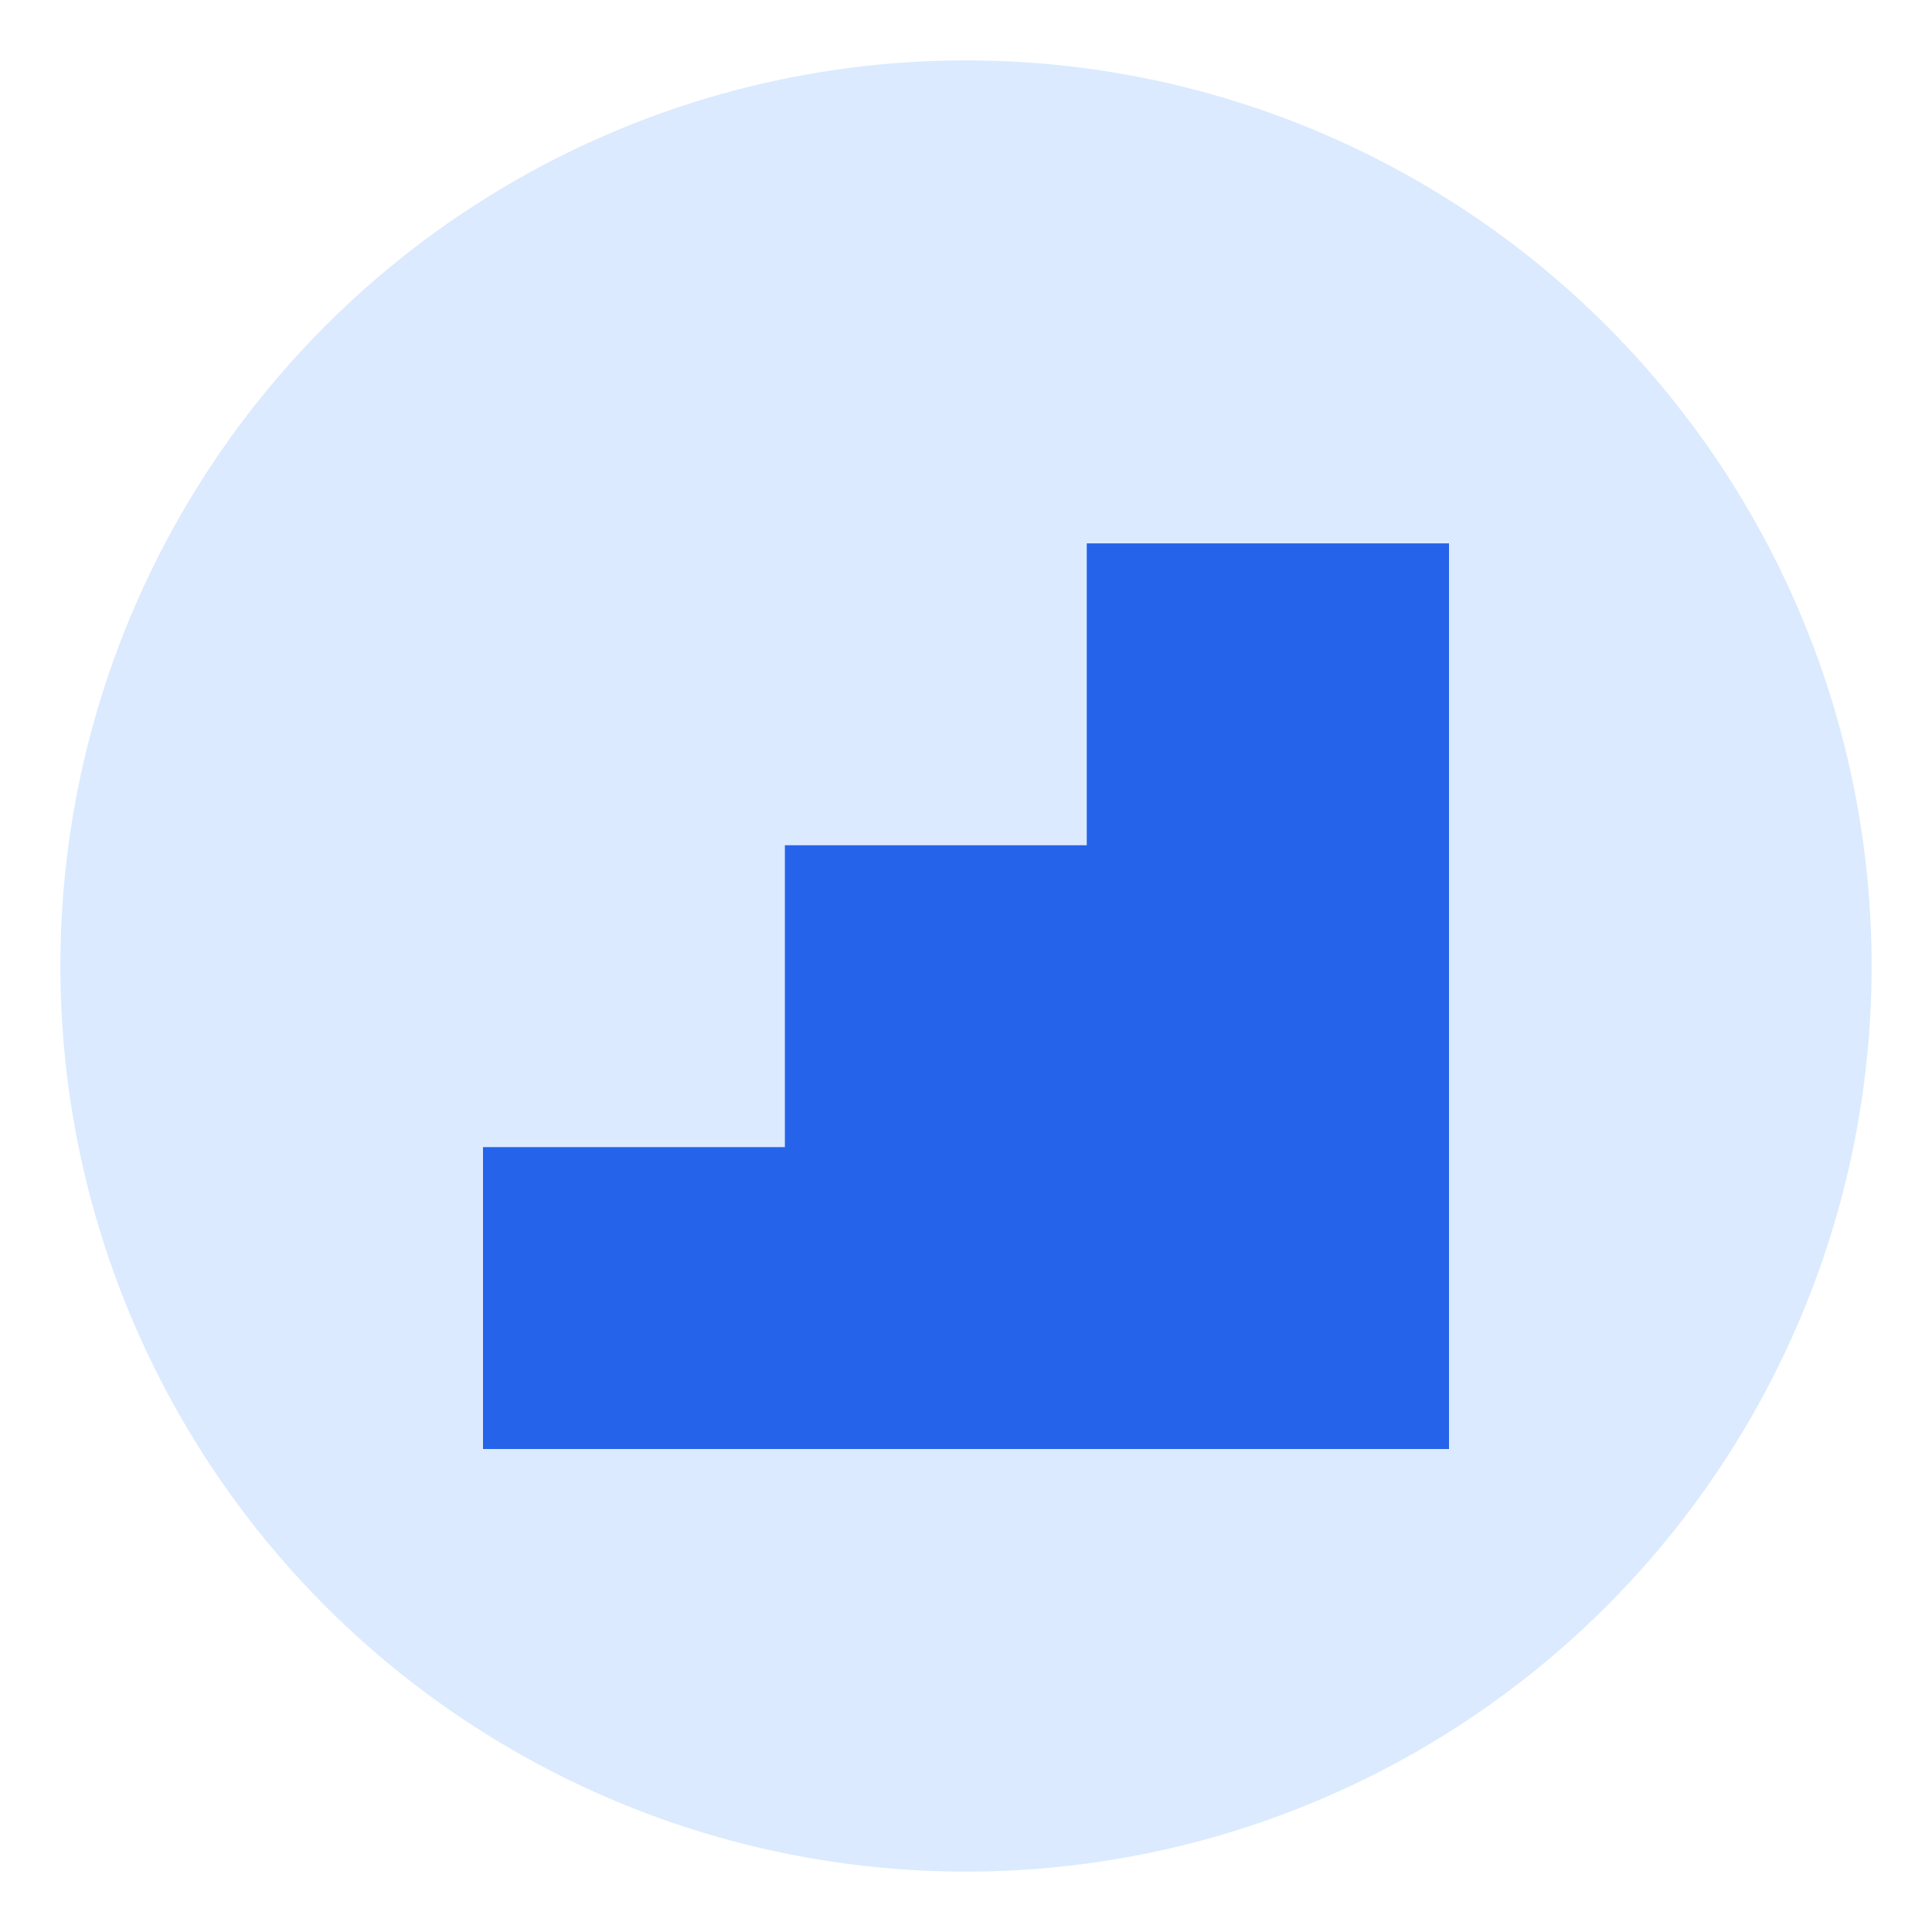
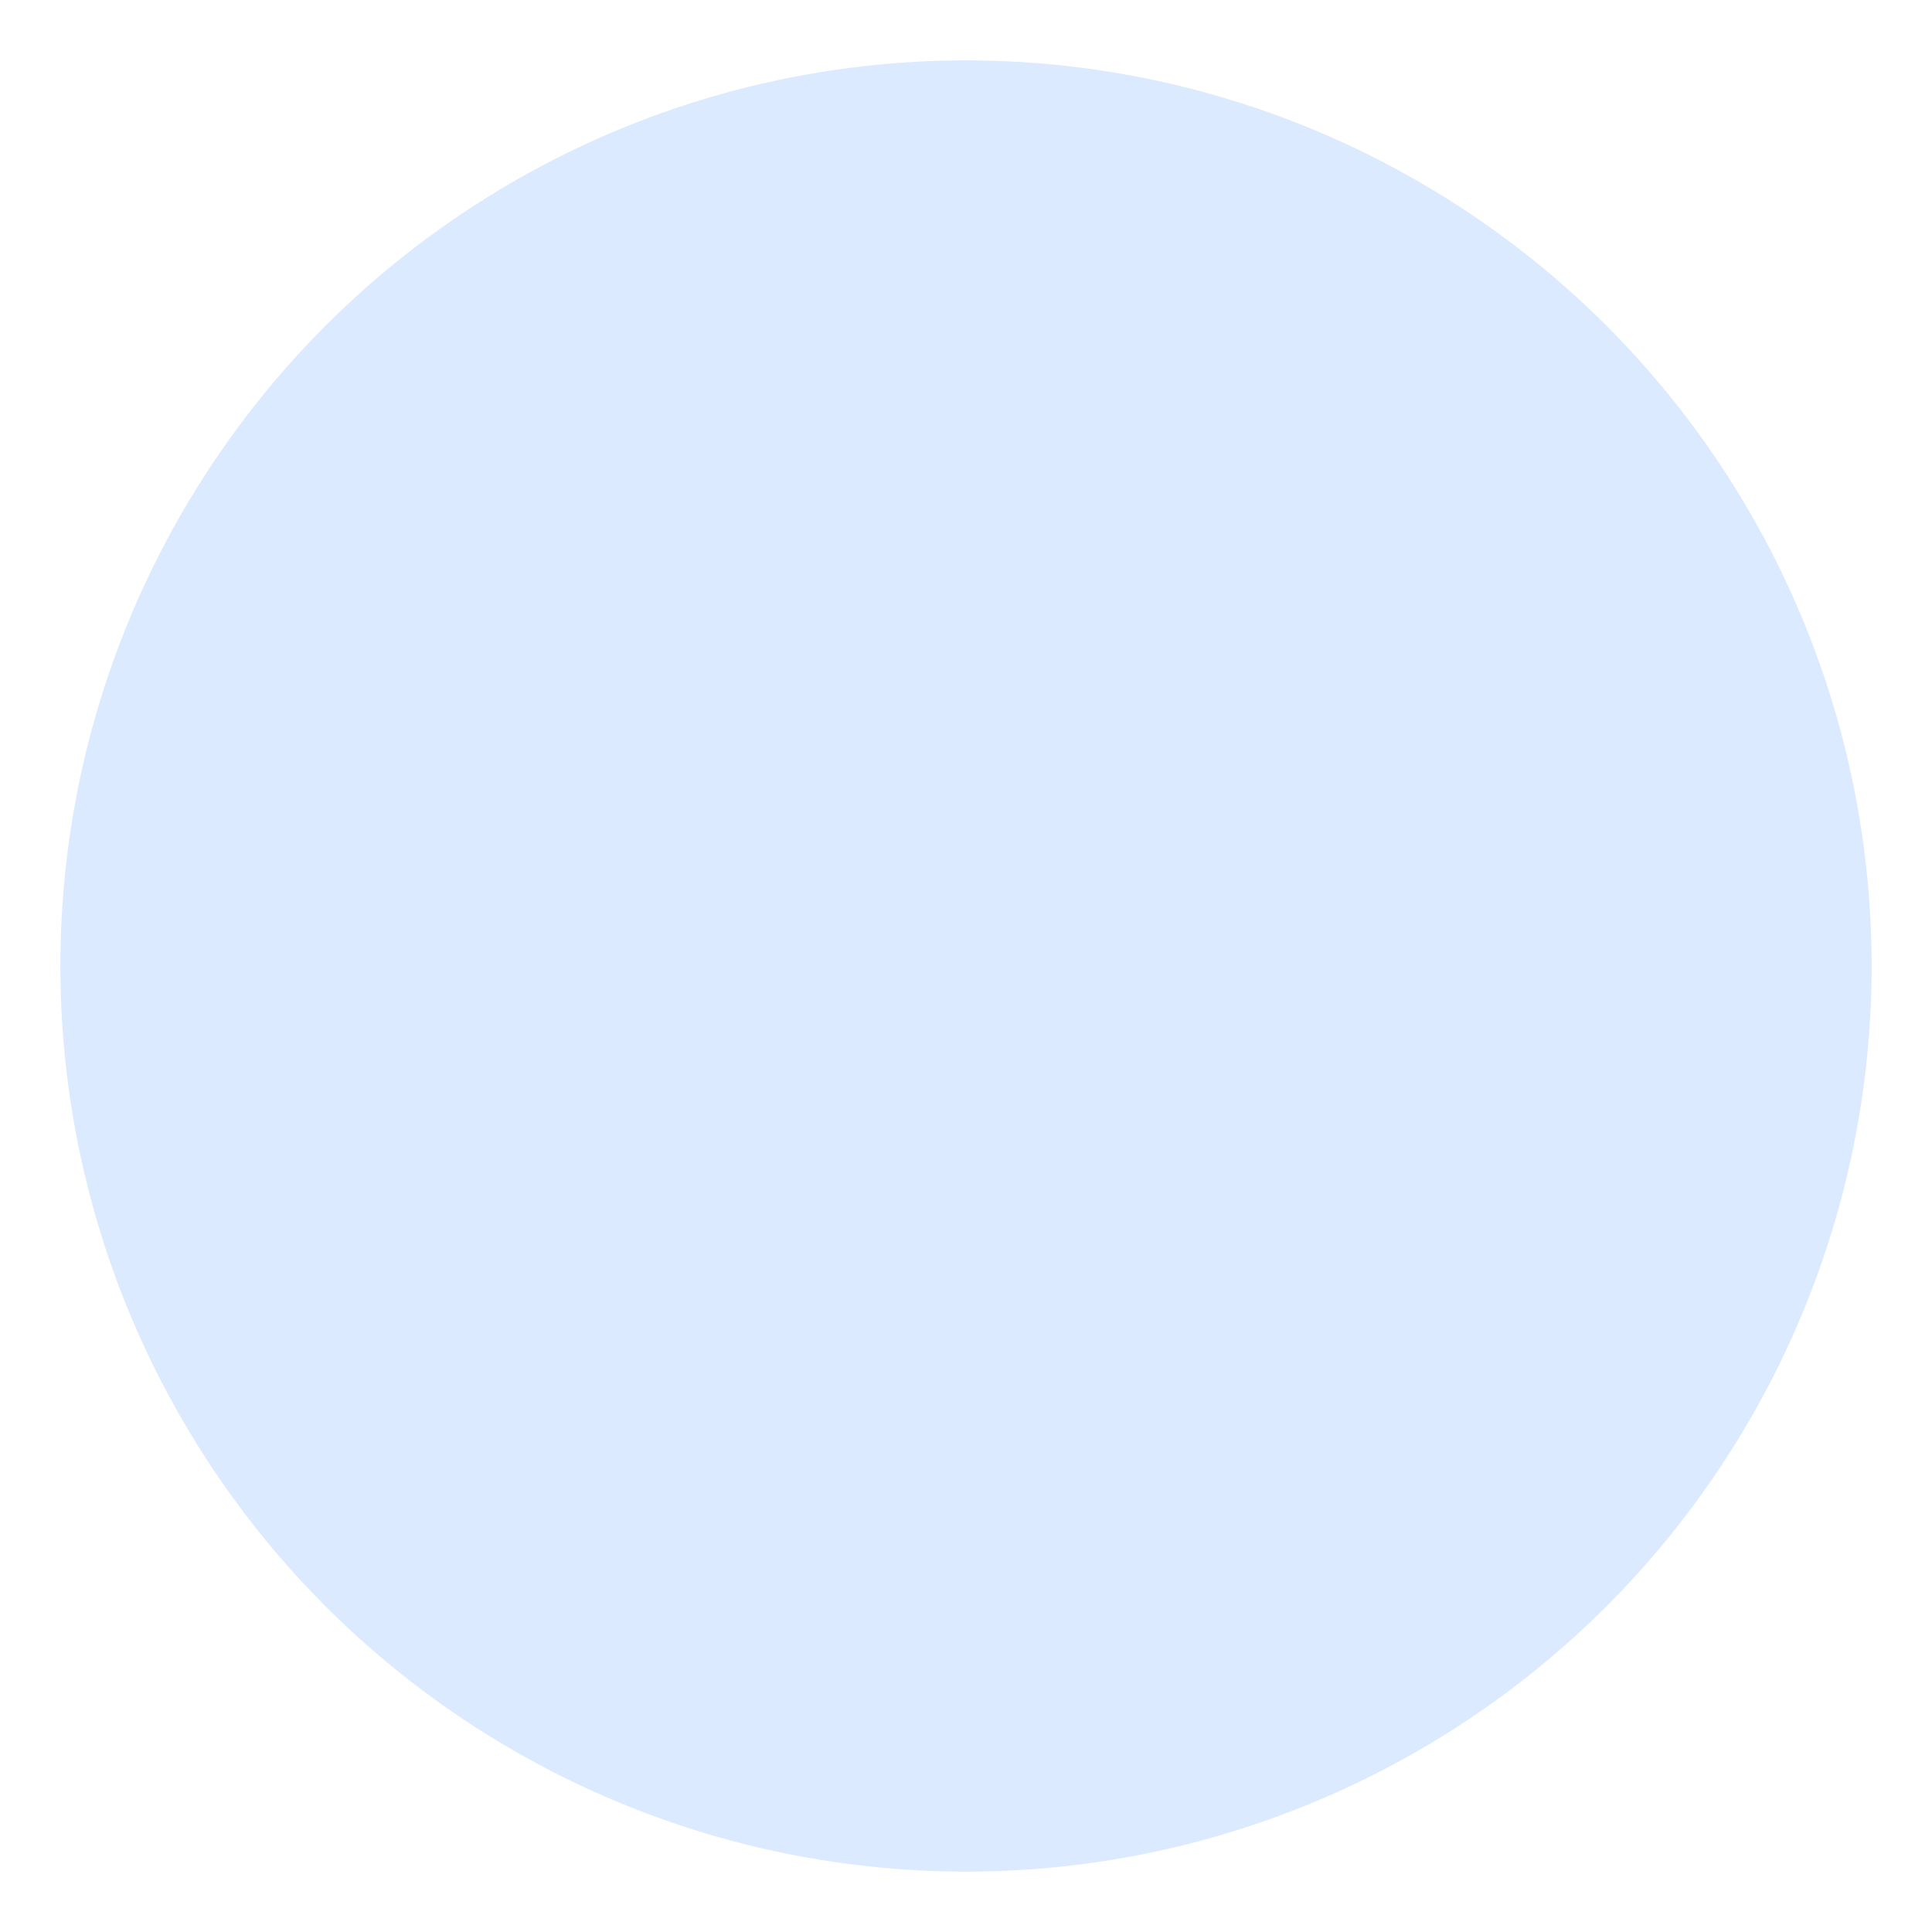
<svg xmlns="http://www.w3.org/2000/svg" width="32" height="32" viewBox="0 0 32 32" fill="none">
  <circle cx="16" cy="16" r="15" fill="#DBEAFE" />
-   <path d="M8 24 L8 19 L13 19 L13 14 L18 14 L18 9 L24 9 L24 24 Z" fill="#2563EB" />
</svg>